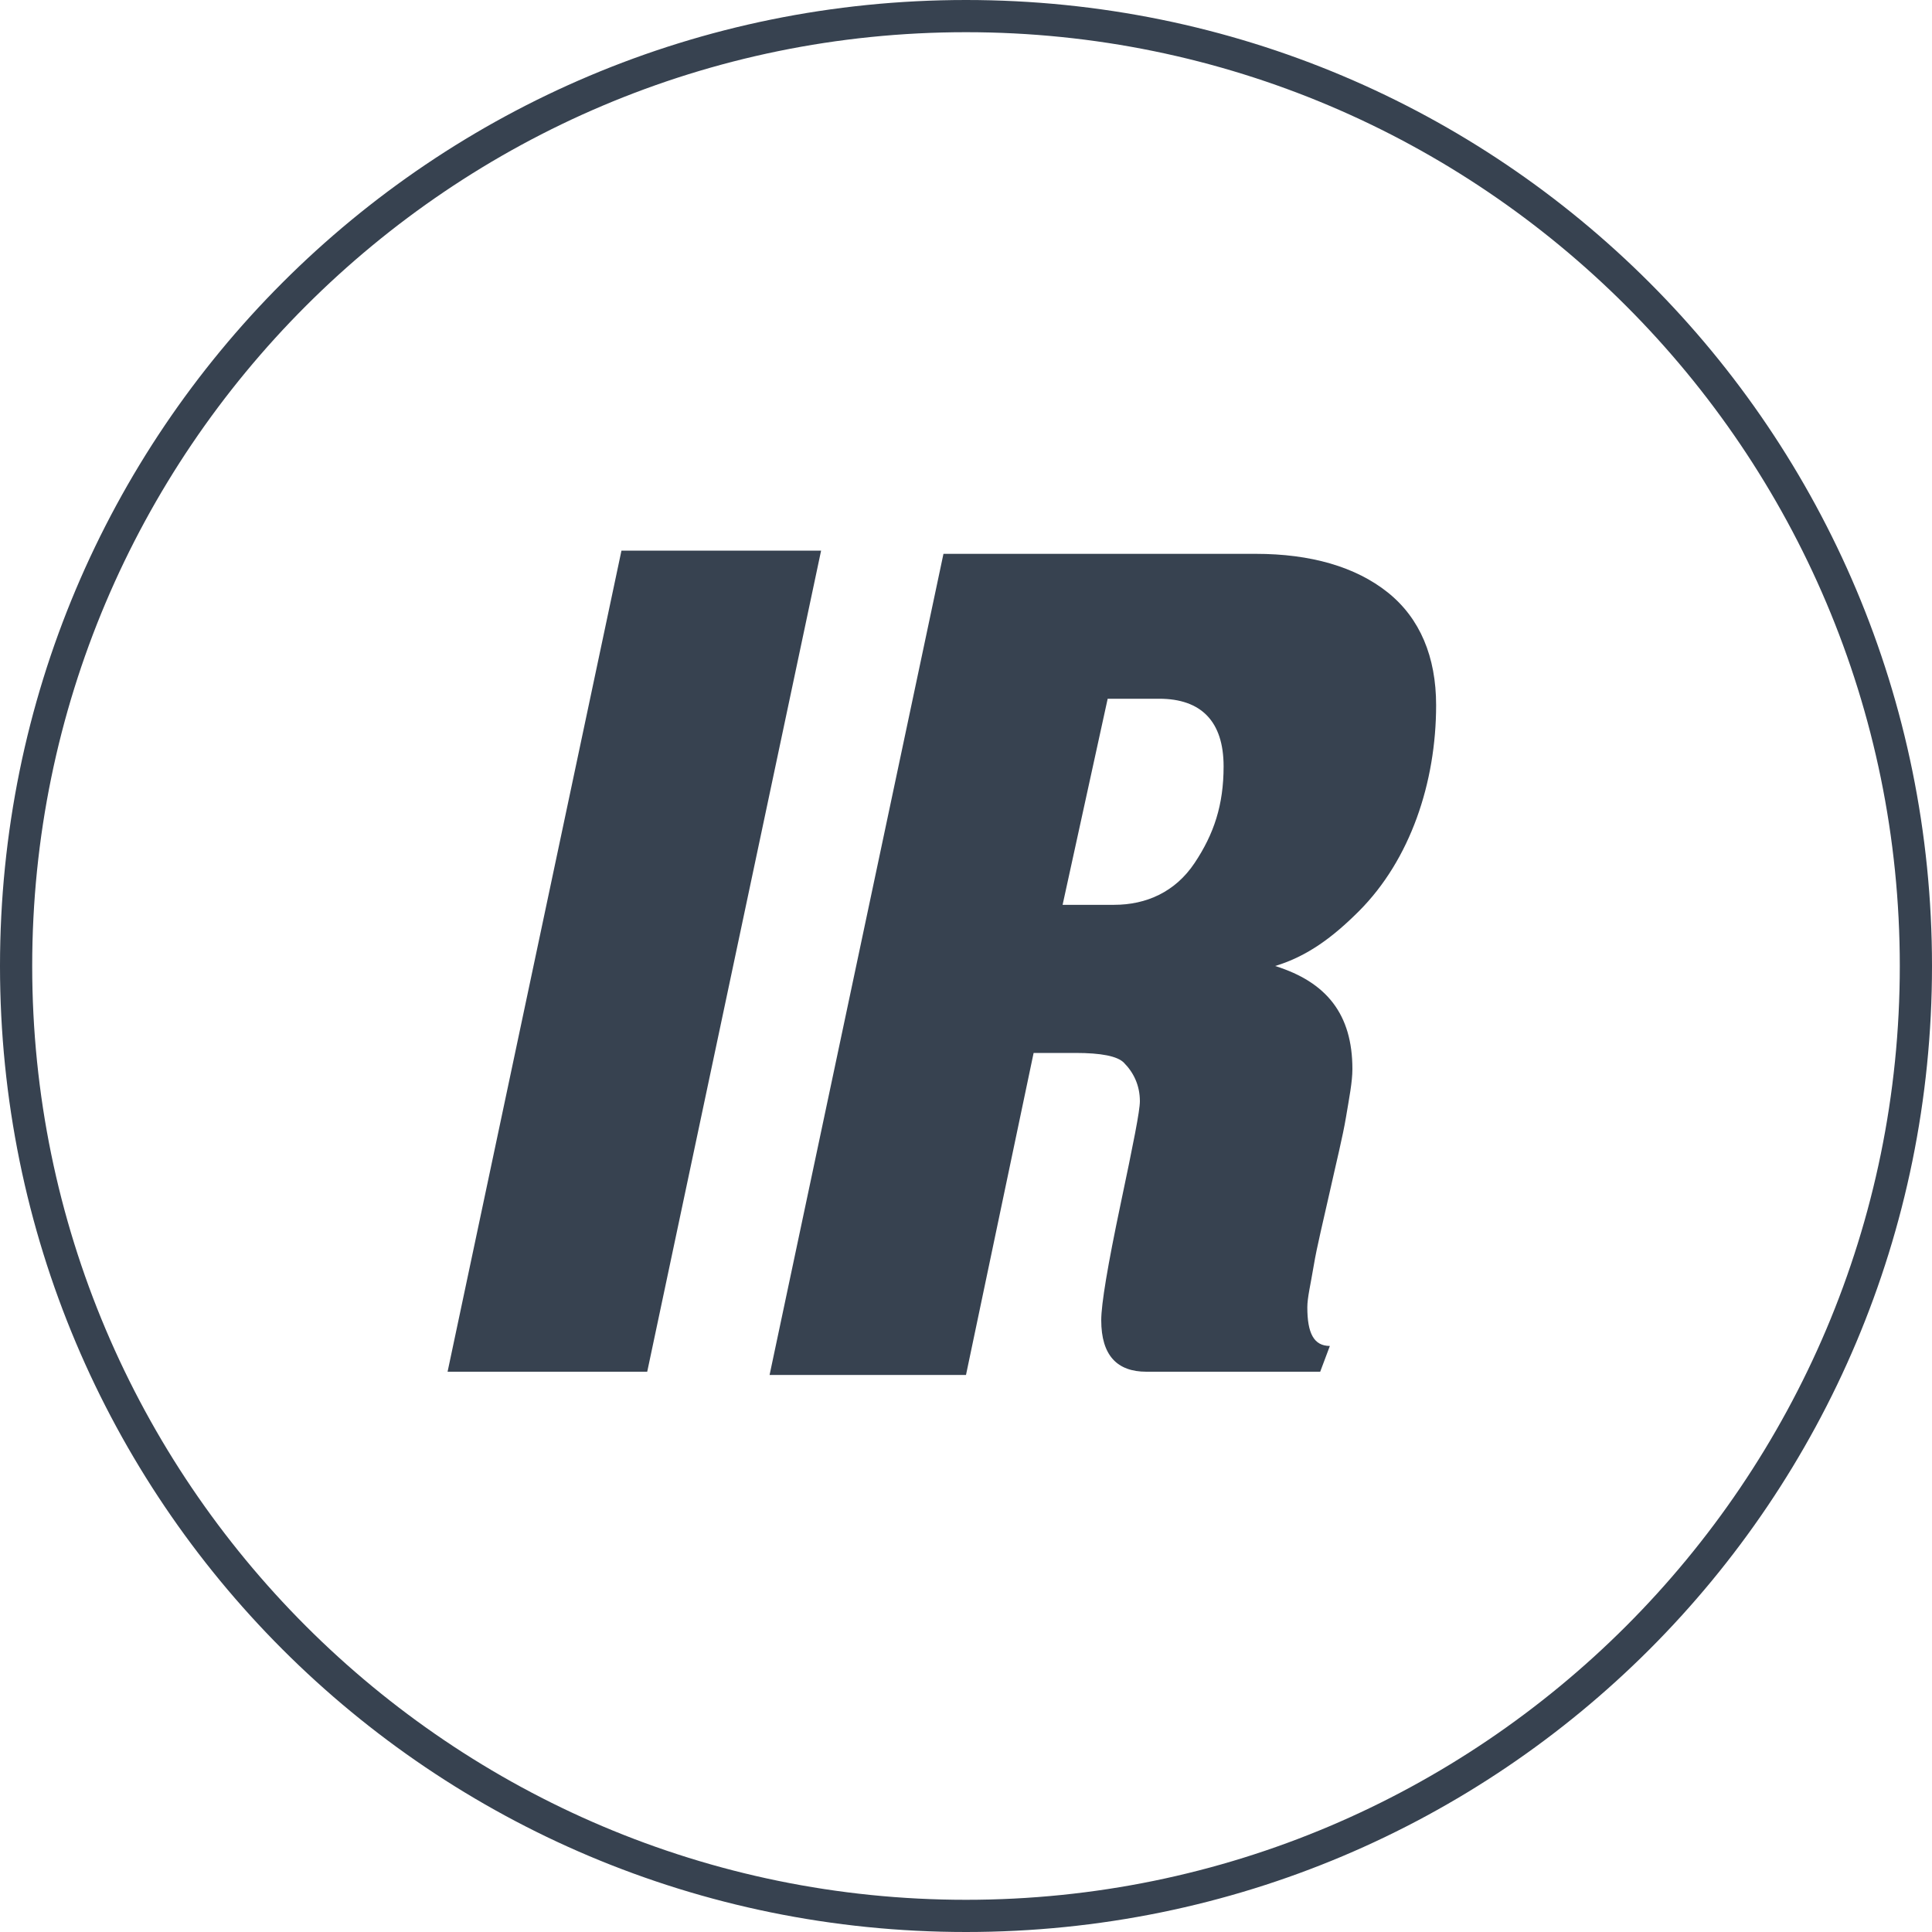
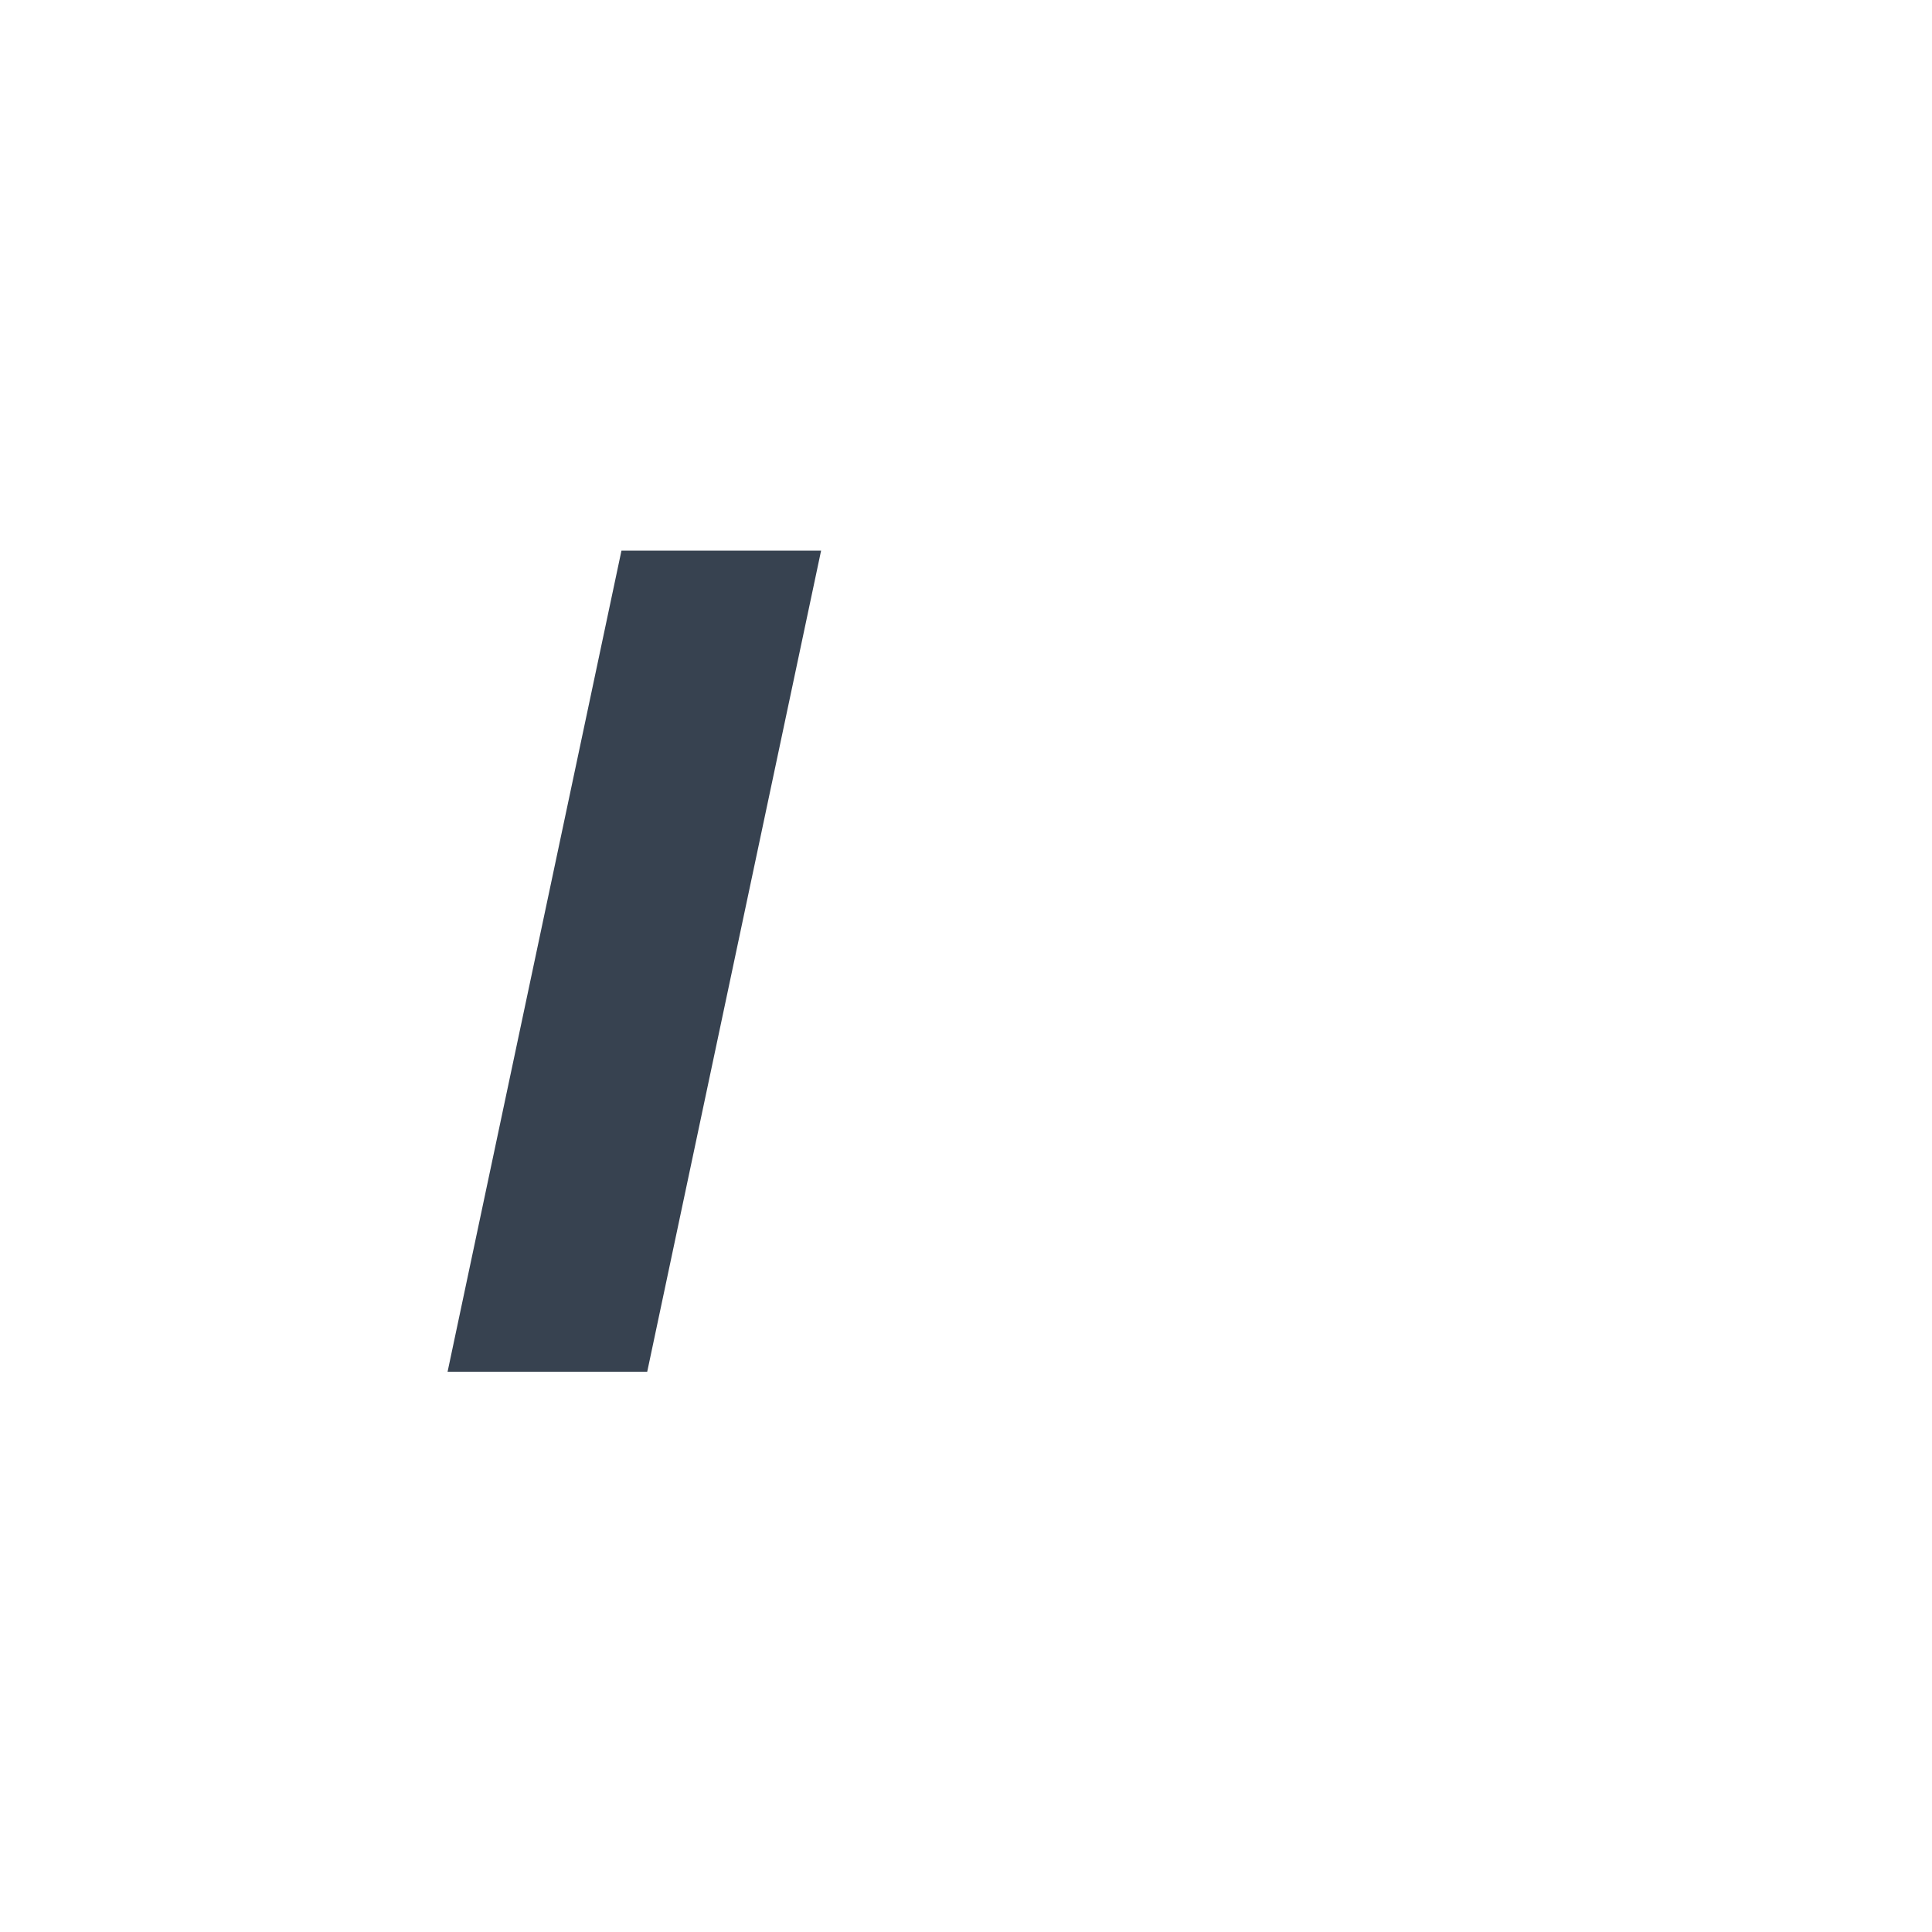
<svg xmlns="http://www.w3.org/2000/svg" version="1.1" id="Layer_1" x="0px" y="0px" viewBox="0 0 60 60" enable-background="new 0 0 60 60" xml:space="preserve">
-   <path fill="#374250" d="M30,1c16,0,29,13,29,29S46,59,30,59S1,46,1,30S14,1,30,1 M30,0C13.4,0,0,13.4,0,30s13.4,30,30,30  s30-13.4,30-30S46.6,0,30,0L30,0z" />
  <g>
    <path fill="#374250" d="M13.9,42.6l5.4-25.5h6.2l-5.4,25.5H13.9z" />
-     <path fill="#374250" d="M33.4,32.7h-1.3l-2.1,10h-6.1l5.4-25.5h9.7c1.7,0,3.1,0.4,4.1,1.2c1,0.8,1.5,2,1.5,3.5   c0,1.2-0.2,2.4-0.6,3.5c-0.4,1.1-1,2.1-1.8,2.9c-0.8,0.8-1.6,1.4-2.6,1.7c1.6,0.5,2.4,1.5,2.4,3.2c0,0.4-0.1,0.9-0.2,1.5   c-0.1,0.6-0.3,1.4-0.5,2.3s-0.4,1.7-0.5,2.3c-0.1,0.6-0.2,1-0.2,1.3c0,0.8,0.2,1.2,0.7,1.2L41,42.6h-5.4c-0.9,0-1.4-0.5-1.4-1.6   c0-0.5,0.2-1.7,0.6-3.6c0.4-1.9,0.6-2.9,0.6-3.2c0-0.5-0.2-0.9-0.5-1.2C34.7,32.8,34.2,32.7,33.4,32.7z M34.4,21.7l-1.4,6.4h1.6   c1,0,1.9-0.4,2.5-1.3S38,25,38,23.8c0-1.4-0.7-2.1-2-2.1H34.4z" />
  </g>
</svg>